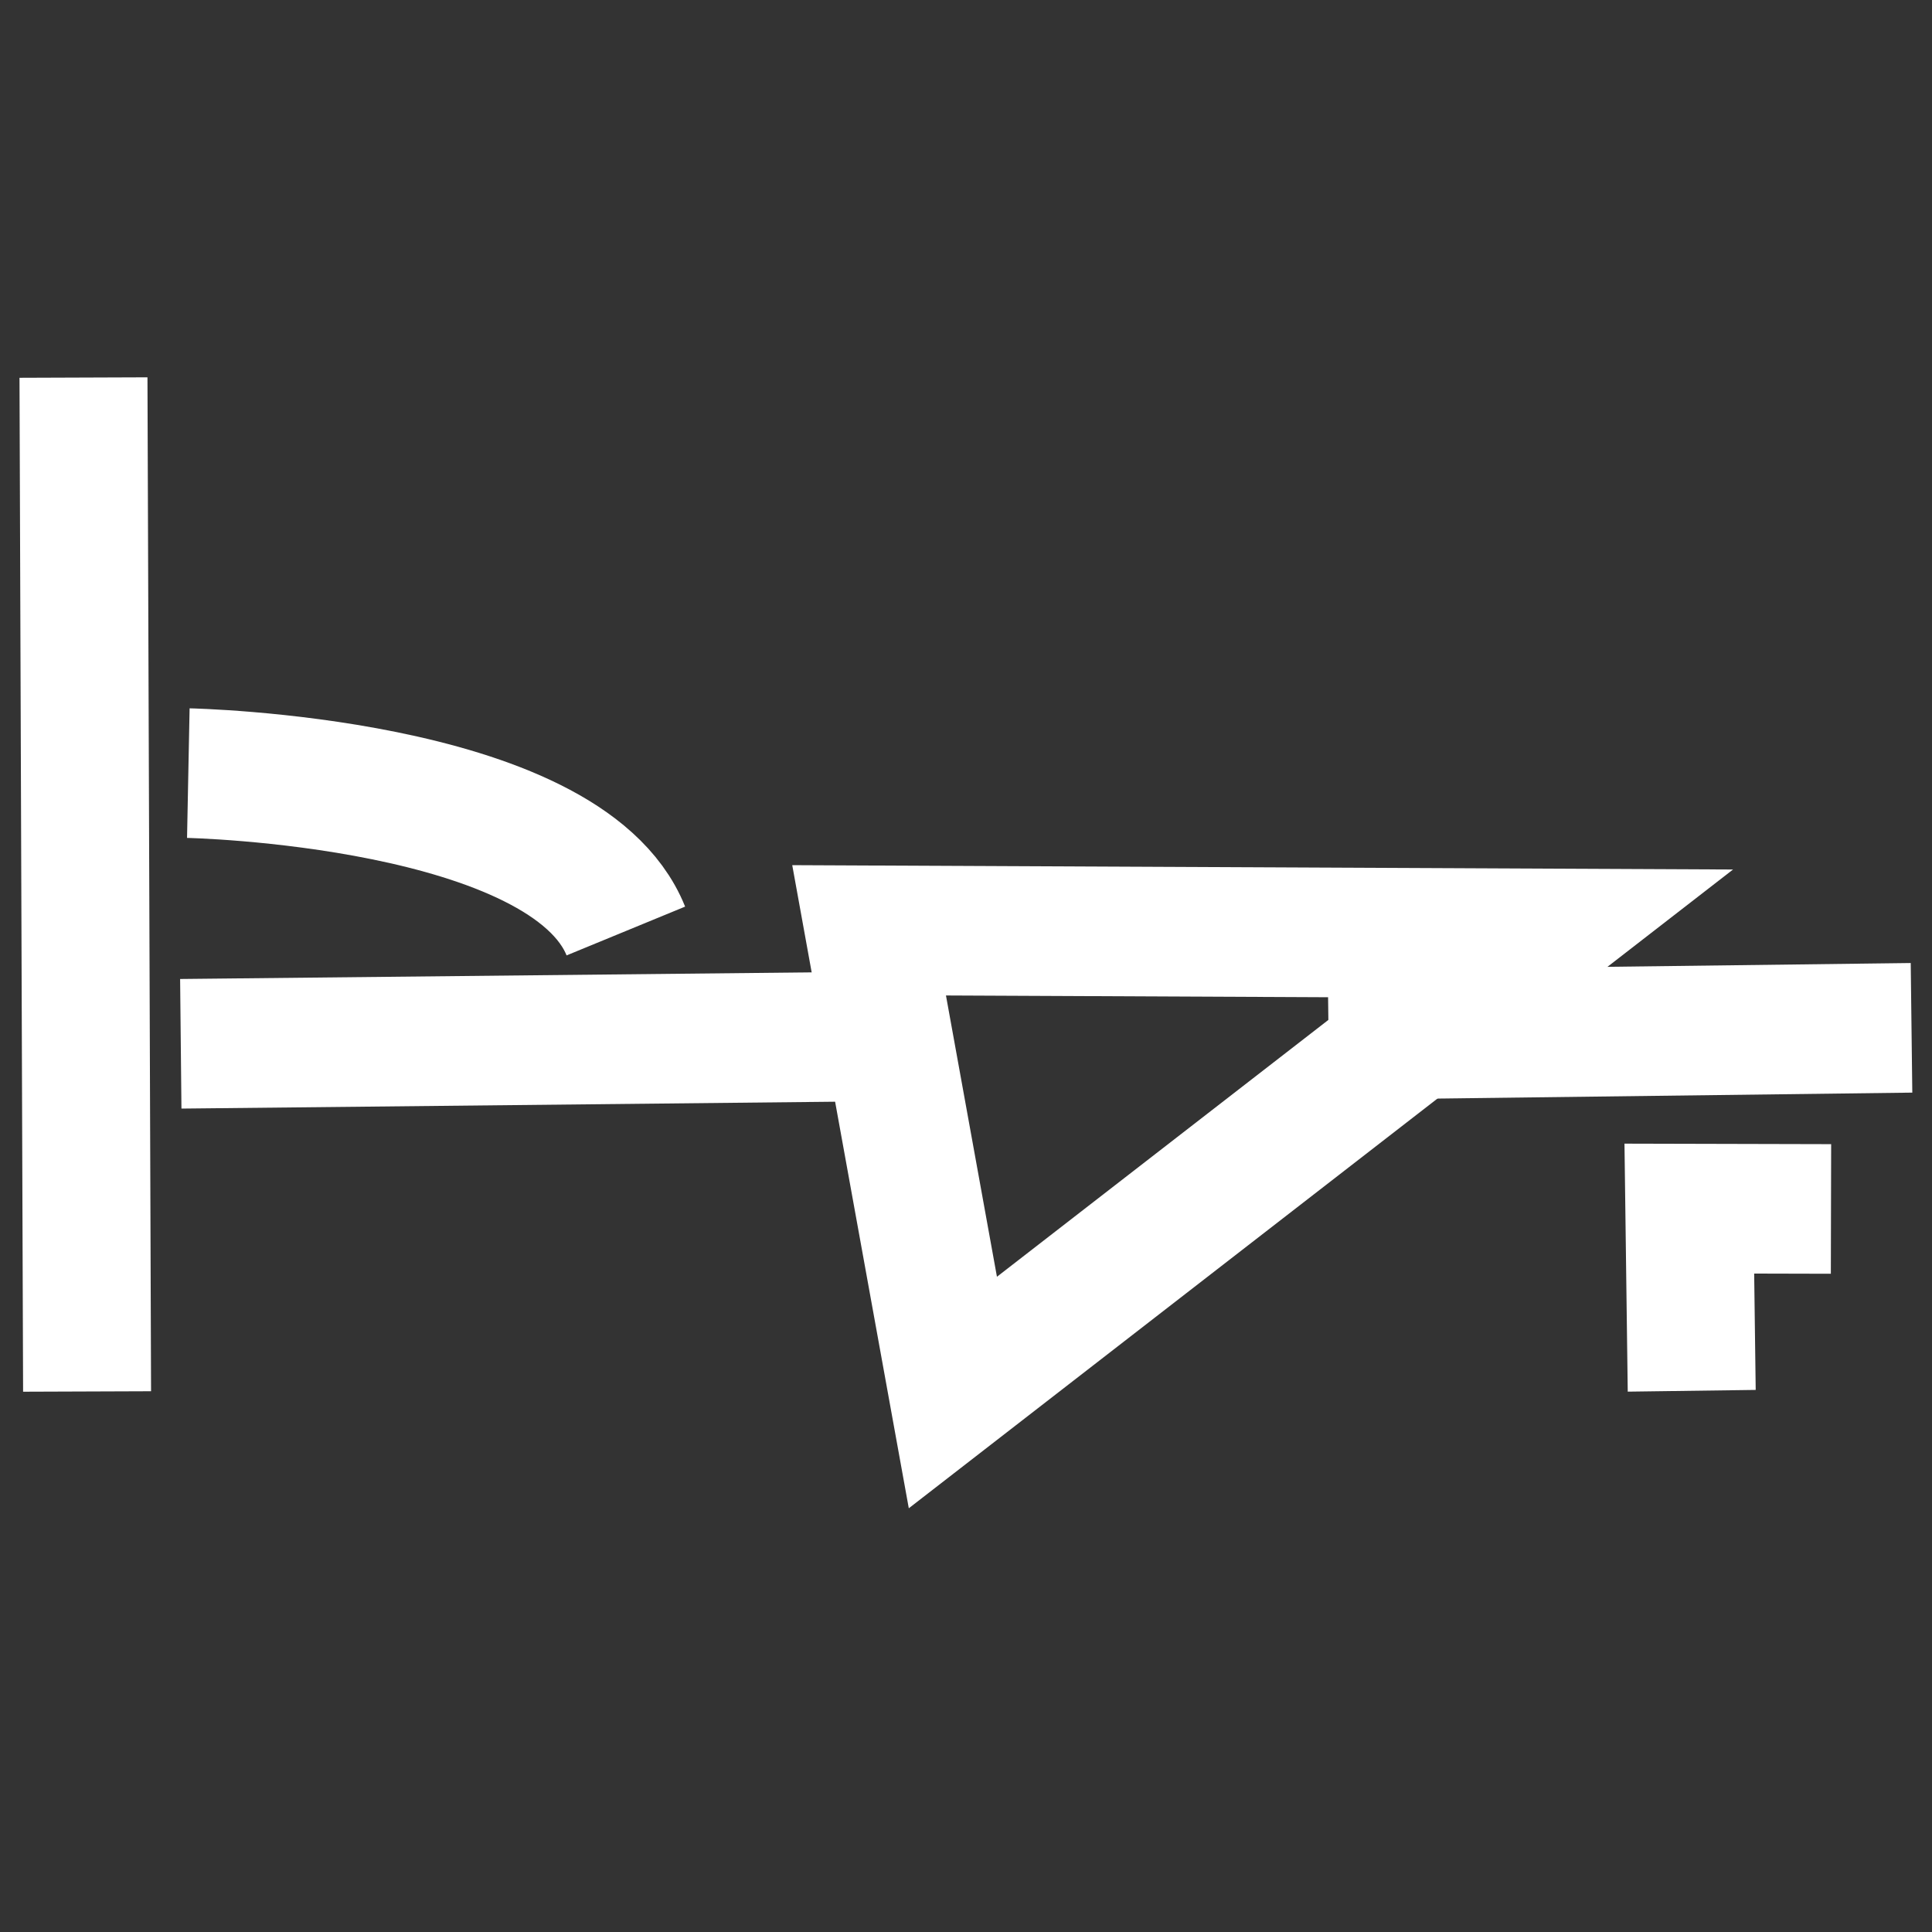
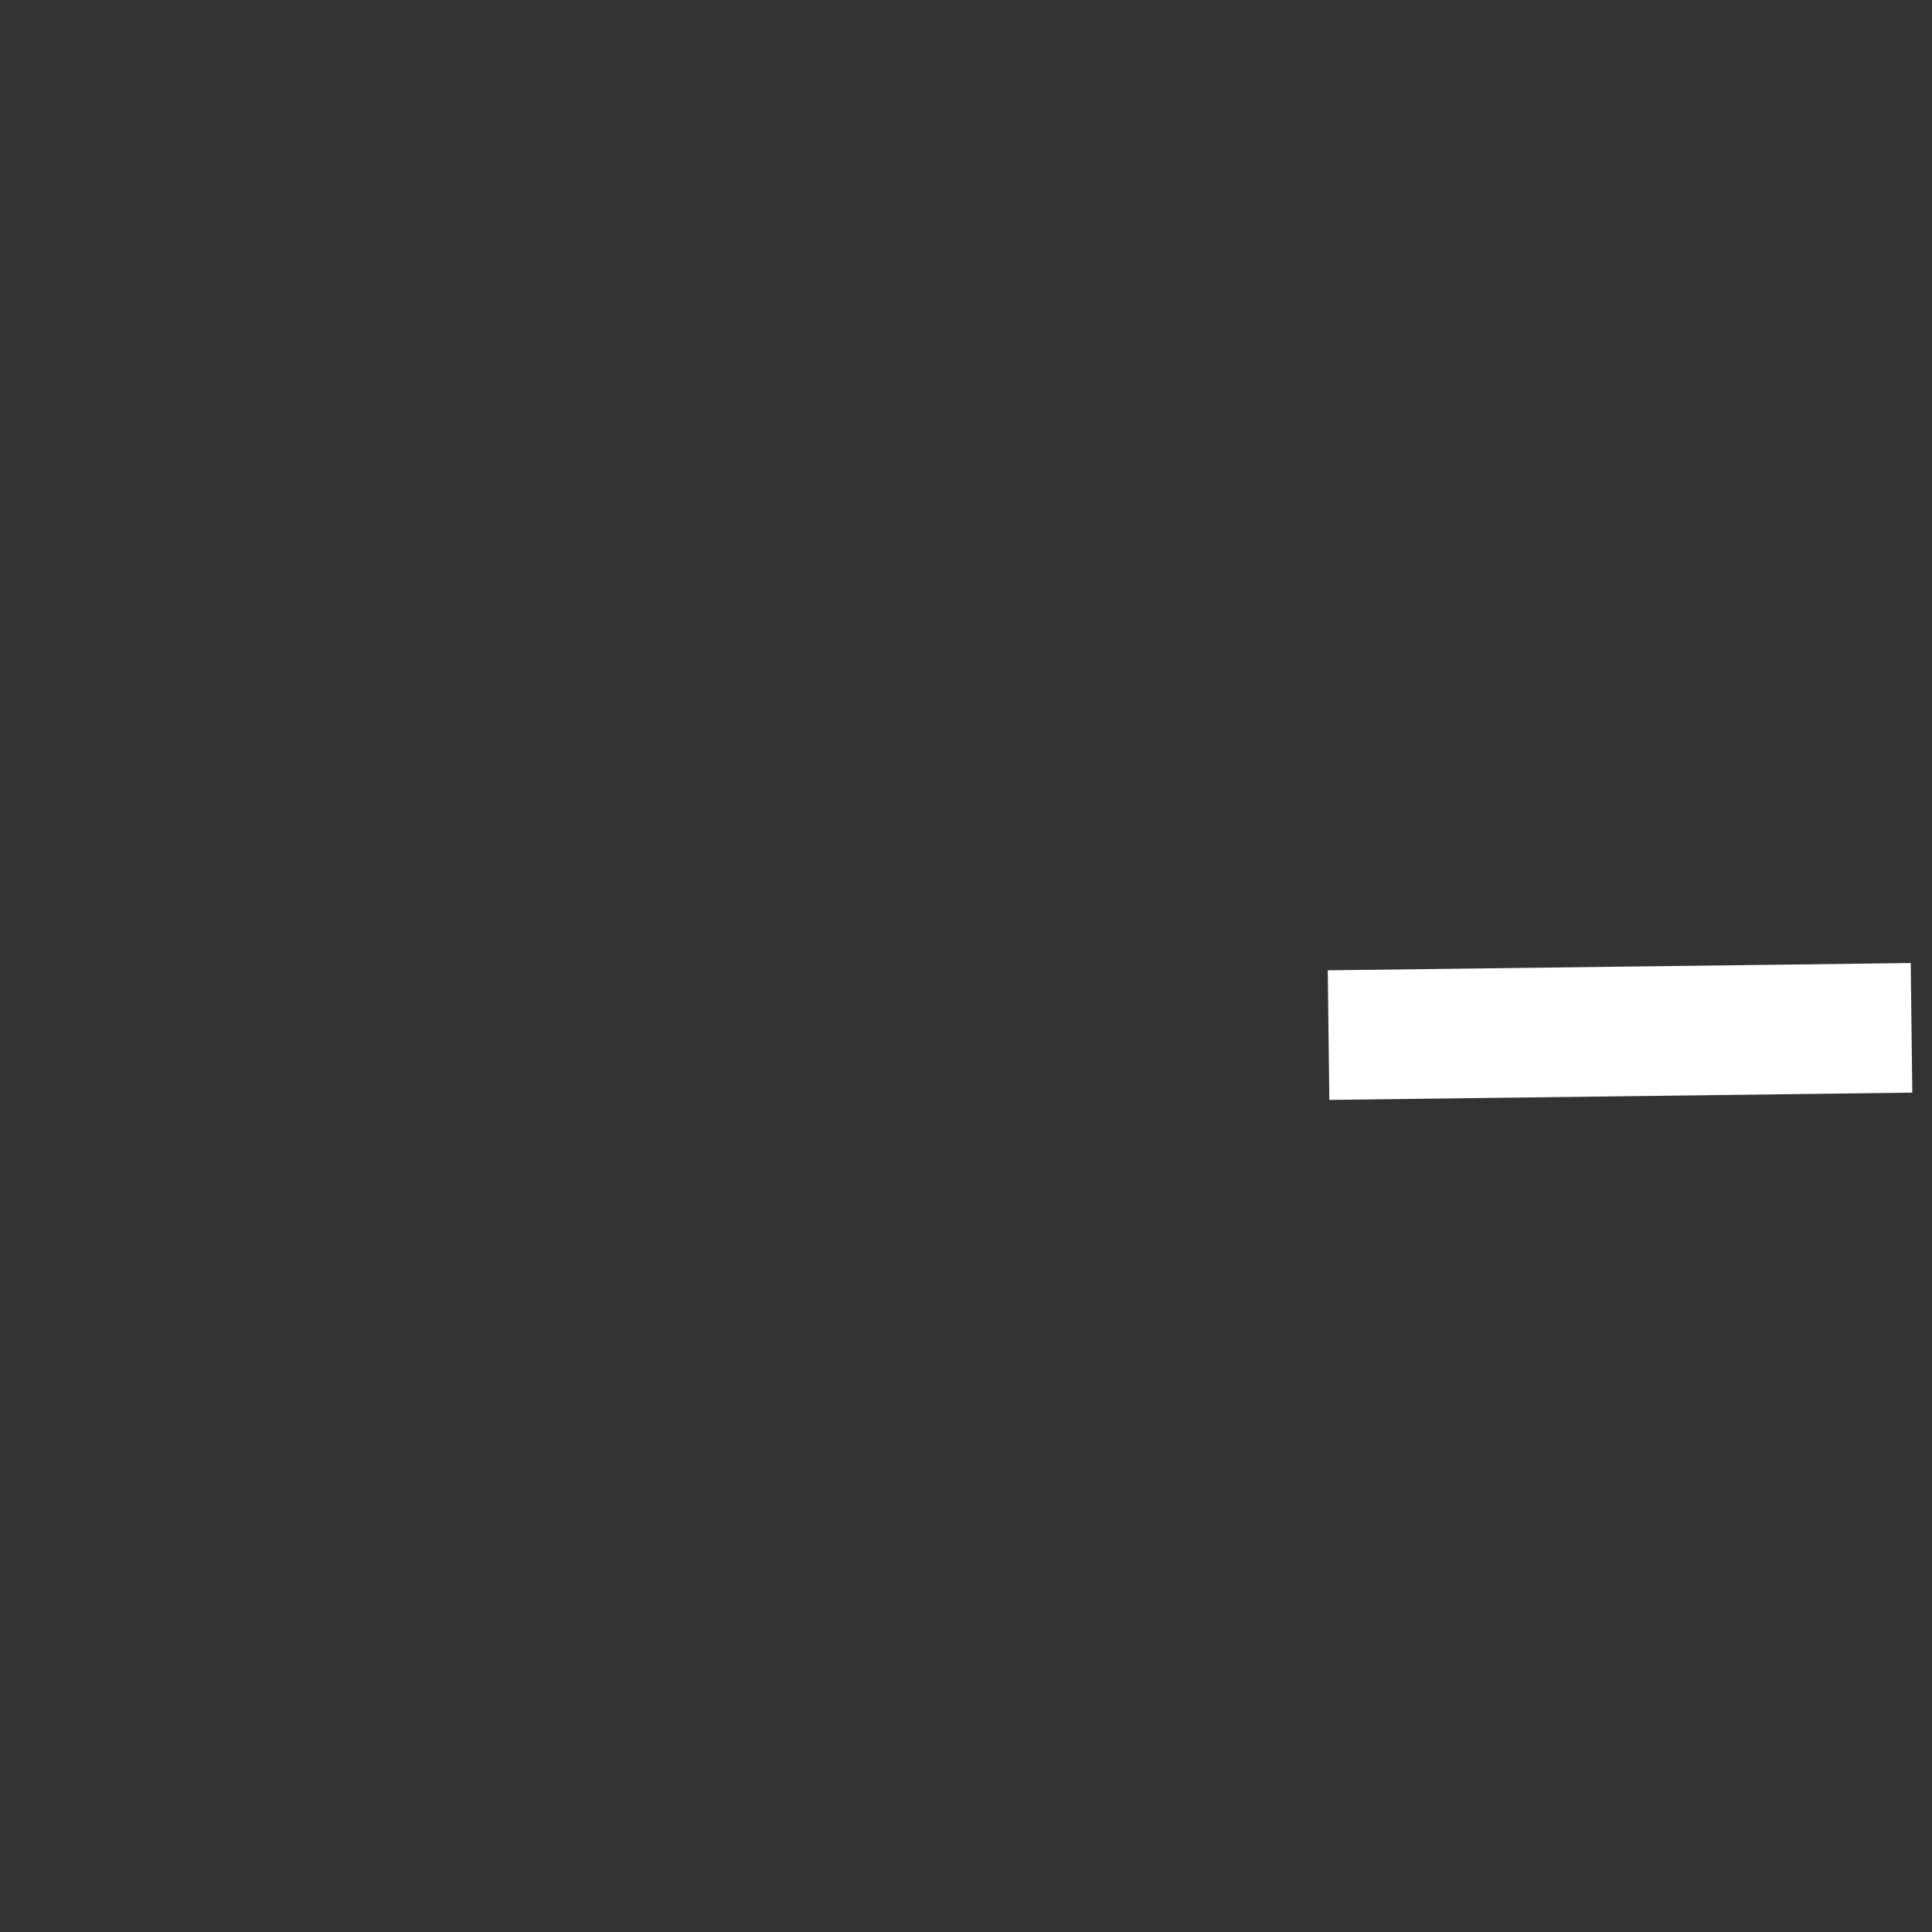
<svg xmlns="http://www.w3.org/2000/svg" width="50" height="50" version="1.1" viewBox="0 0 13.229 13.229">
  <rect x="0" y="0" width="13.229" height="13.229" fill="#333333" stroke="none" />
  <g transform="translate(0 -283.77)">
    <g transform="matrix(1.173 0 0 1.188 -1.643 -58.046)" fill="none" stroke="#fff">
      <g stroke-miterlimit="7.184" stroke-width=".747">
-         <path d="m2.5 292.18s2.202 0.044 2.554 0.91" />
-         <path d="m1.888 289.9 0.021 5.844" />
-         <path d="m11.276 295.74-0.014-1.05 0.827 2e-3" />
-         <path d="m2.456 293.74 4.048-0.042" />
-       </g>
-       <path d="m6.963 295.75-0.489-2.664 3.947 0.018z" stroke-width=".747" />
+         </g>
      <path d="m9.156 293.69 3.403-0.042" stroke-miterlimit="7.184" stroke-width=".747" />
    </g>
  </g>
</svg>